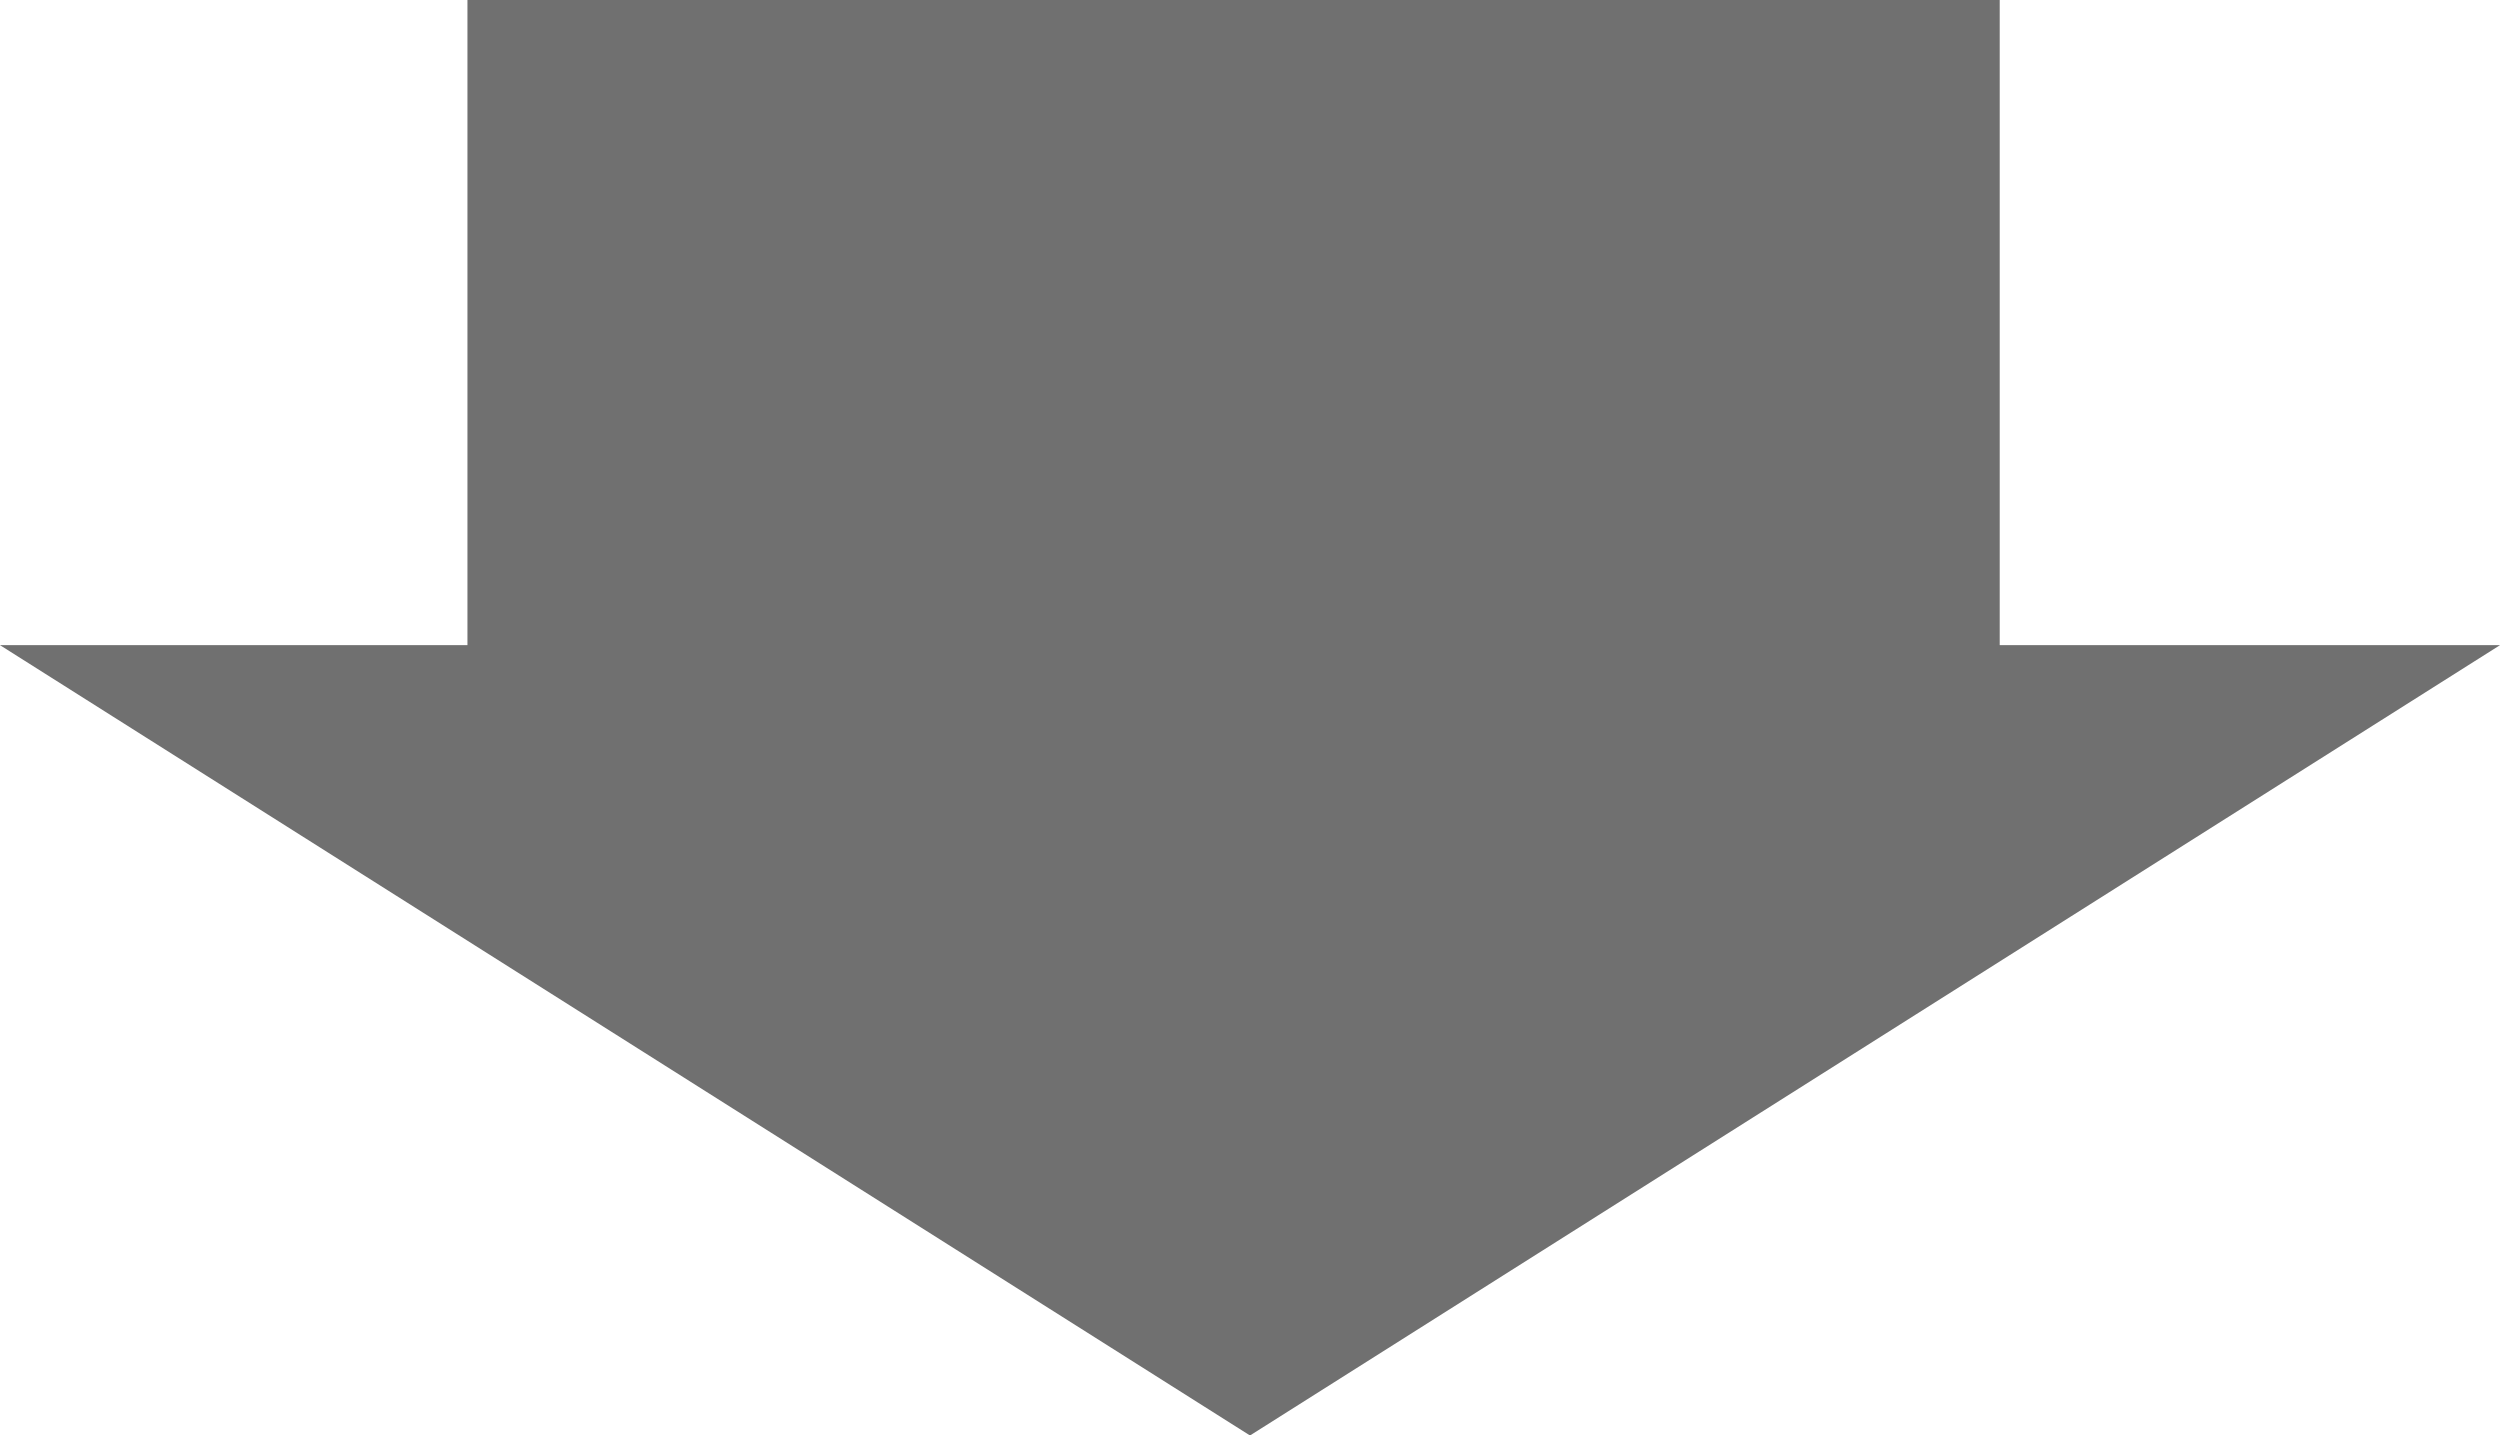
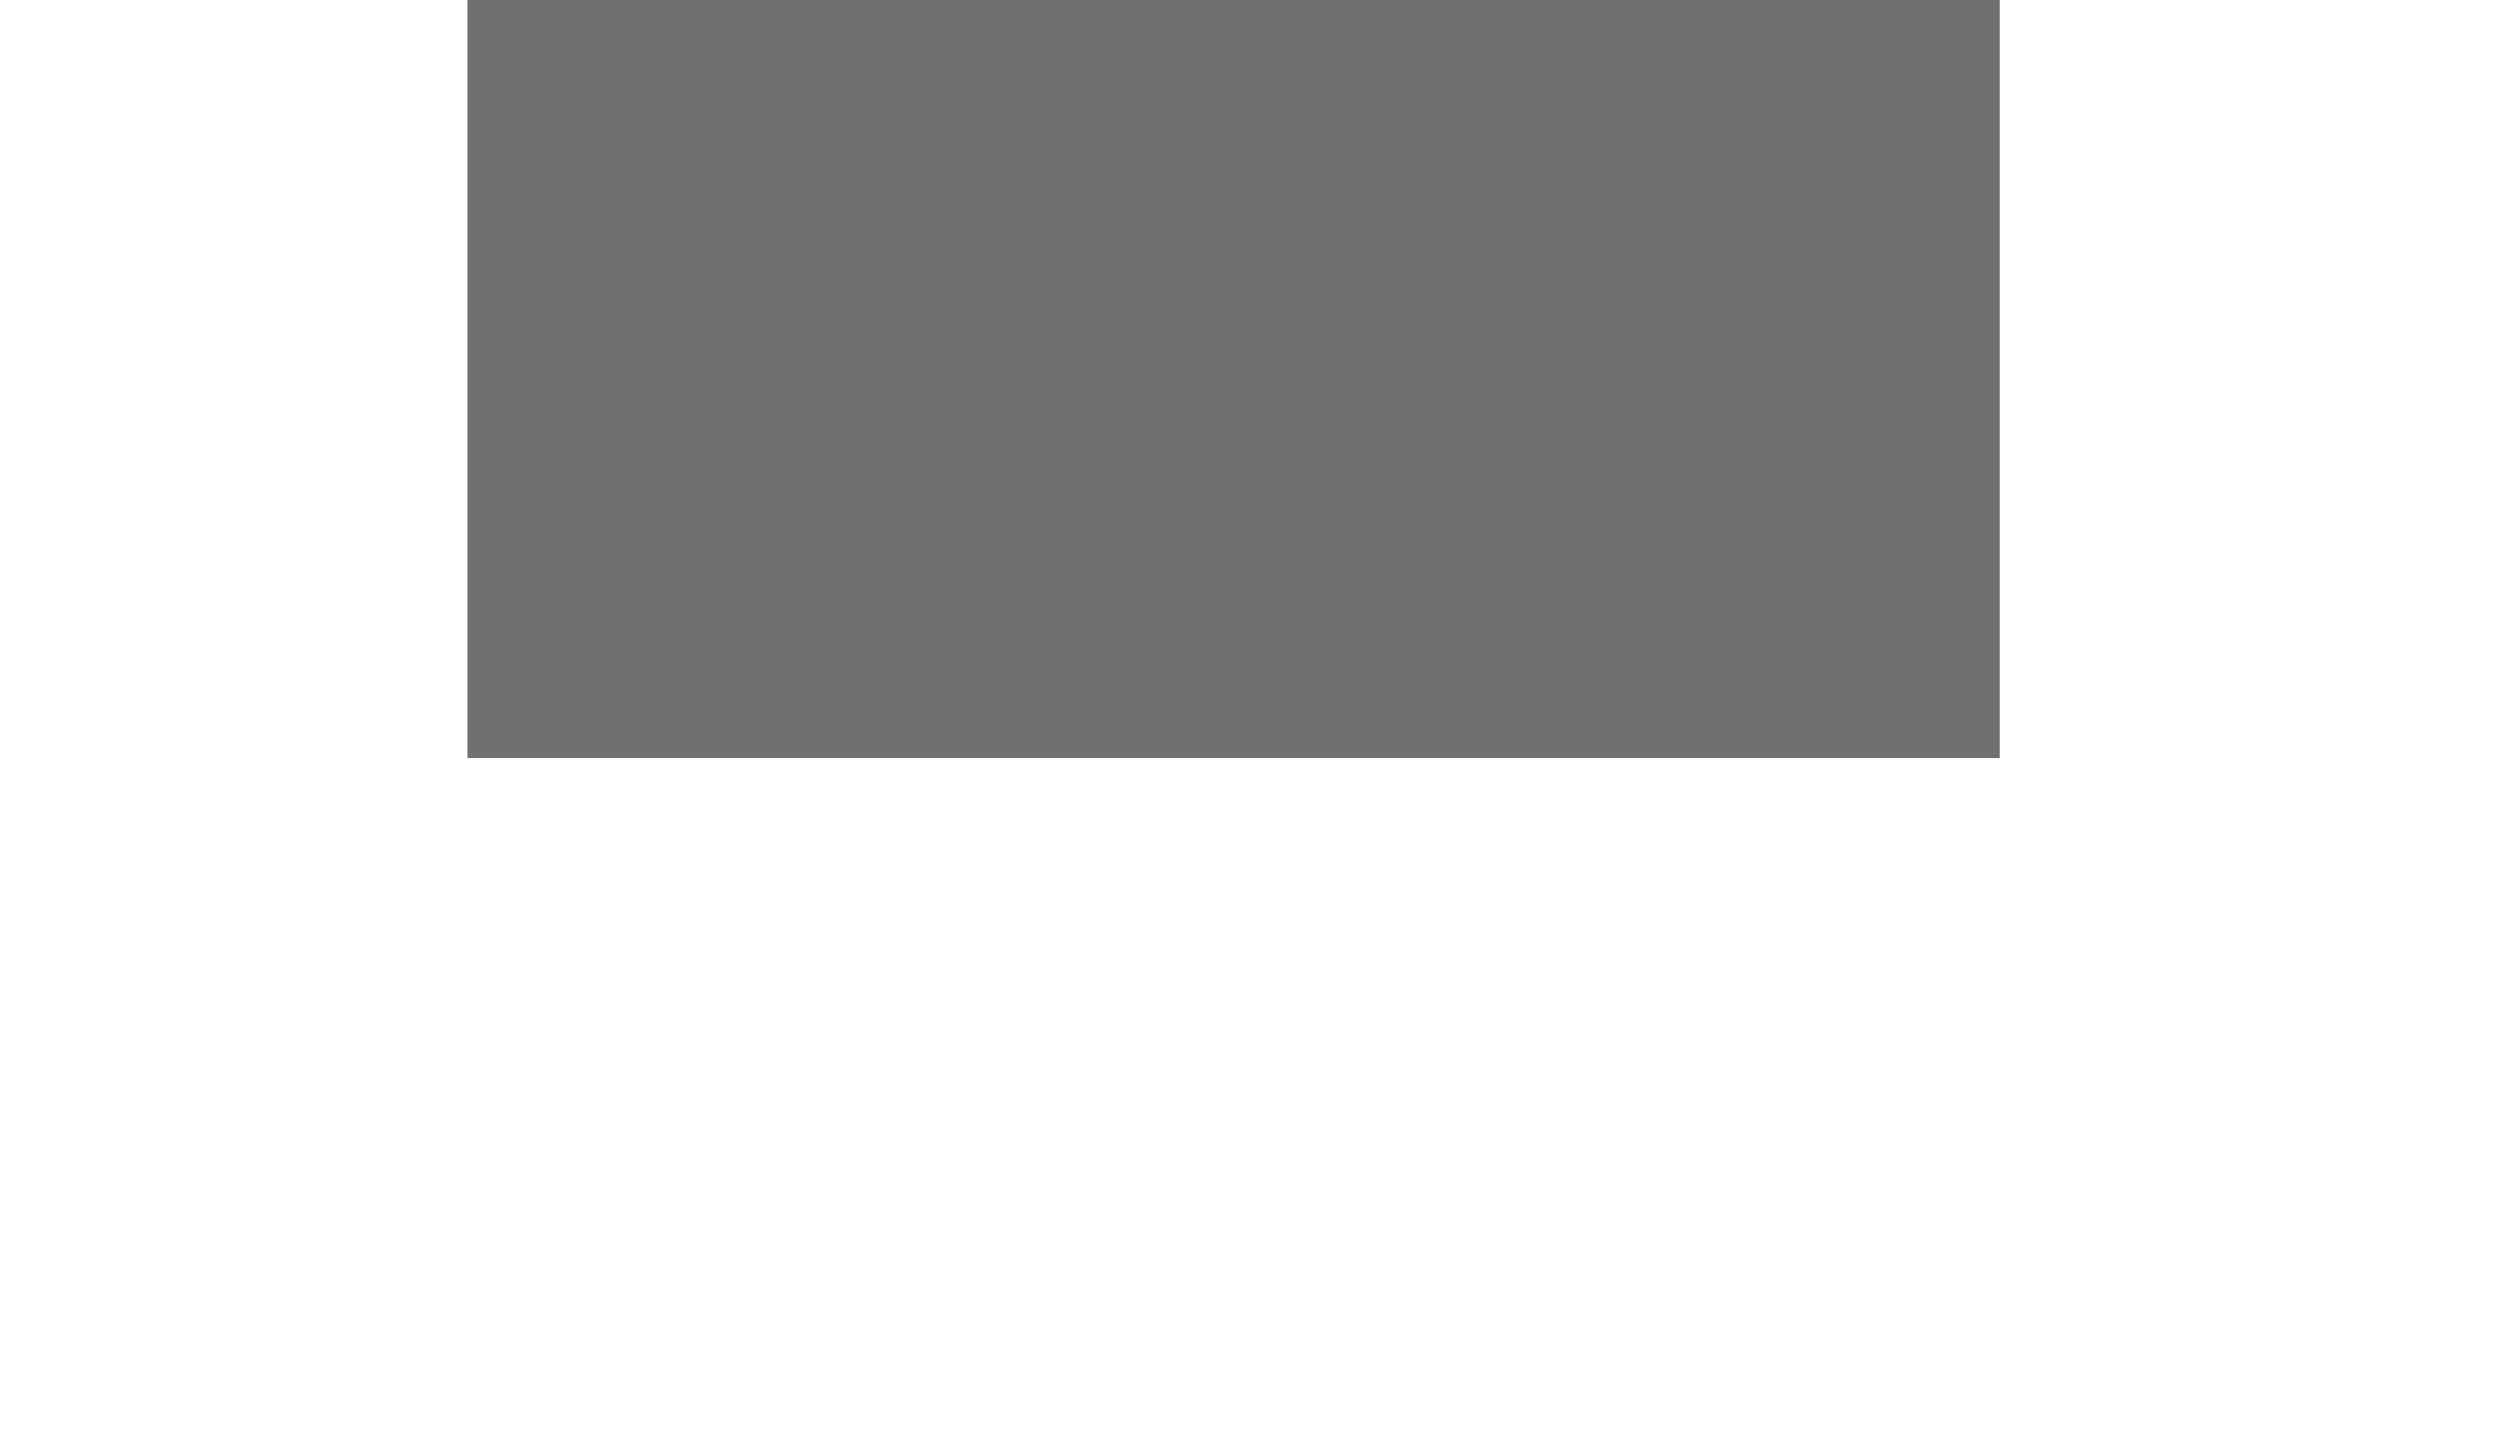
<svg xmlns="http://www.w3.org/2000/svg" width="155" height="89" viewBox="0 0 155 89">
  <g id="ico_plan_arrow" transform="translate(-962.5 -10269)">
    <rect id="長方形_717" data-name="長方形 717" width="95" height="47" transform="translate(991.482 10269)" fill="#707070" />
-     <path id="多角形_12" data-name="多角形 12" d="M77.5,0,155,49H0Z" transform="translate(1117.5 10358) rotate(180)" fill="#707070" />
  </g>
</svg>